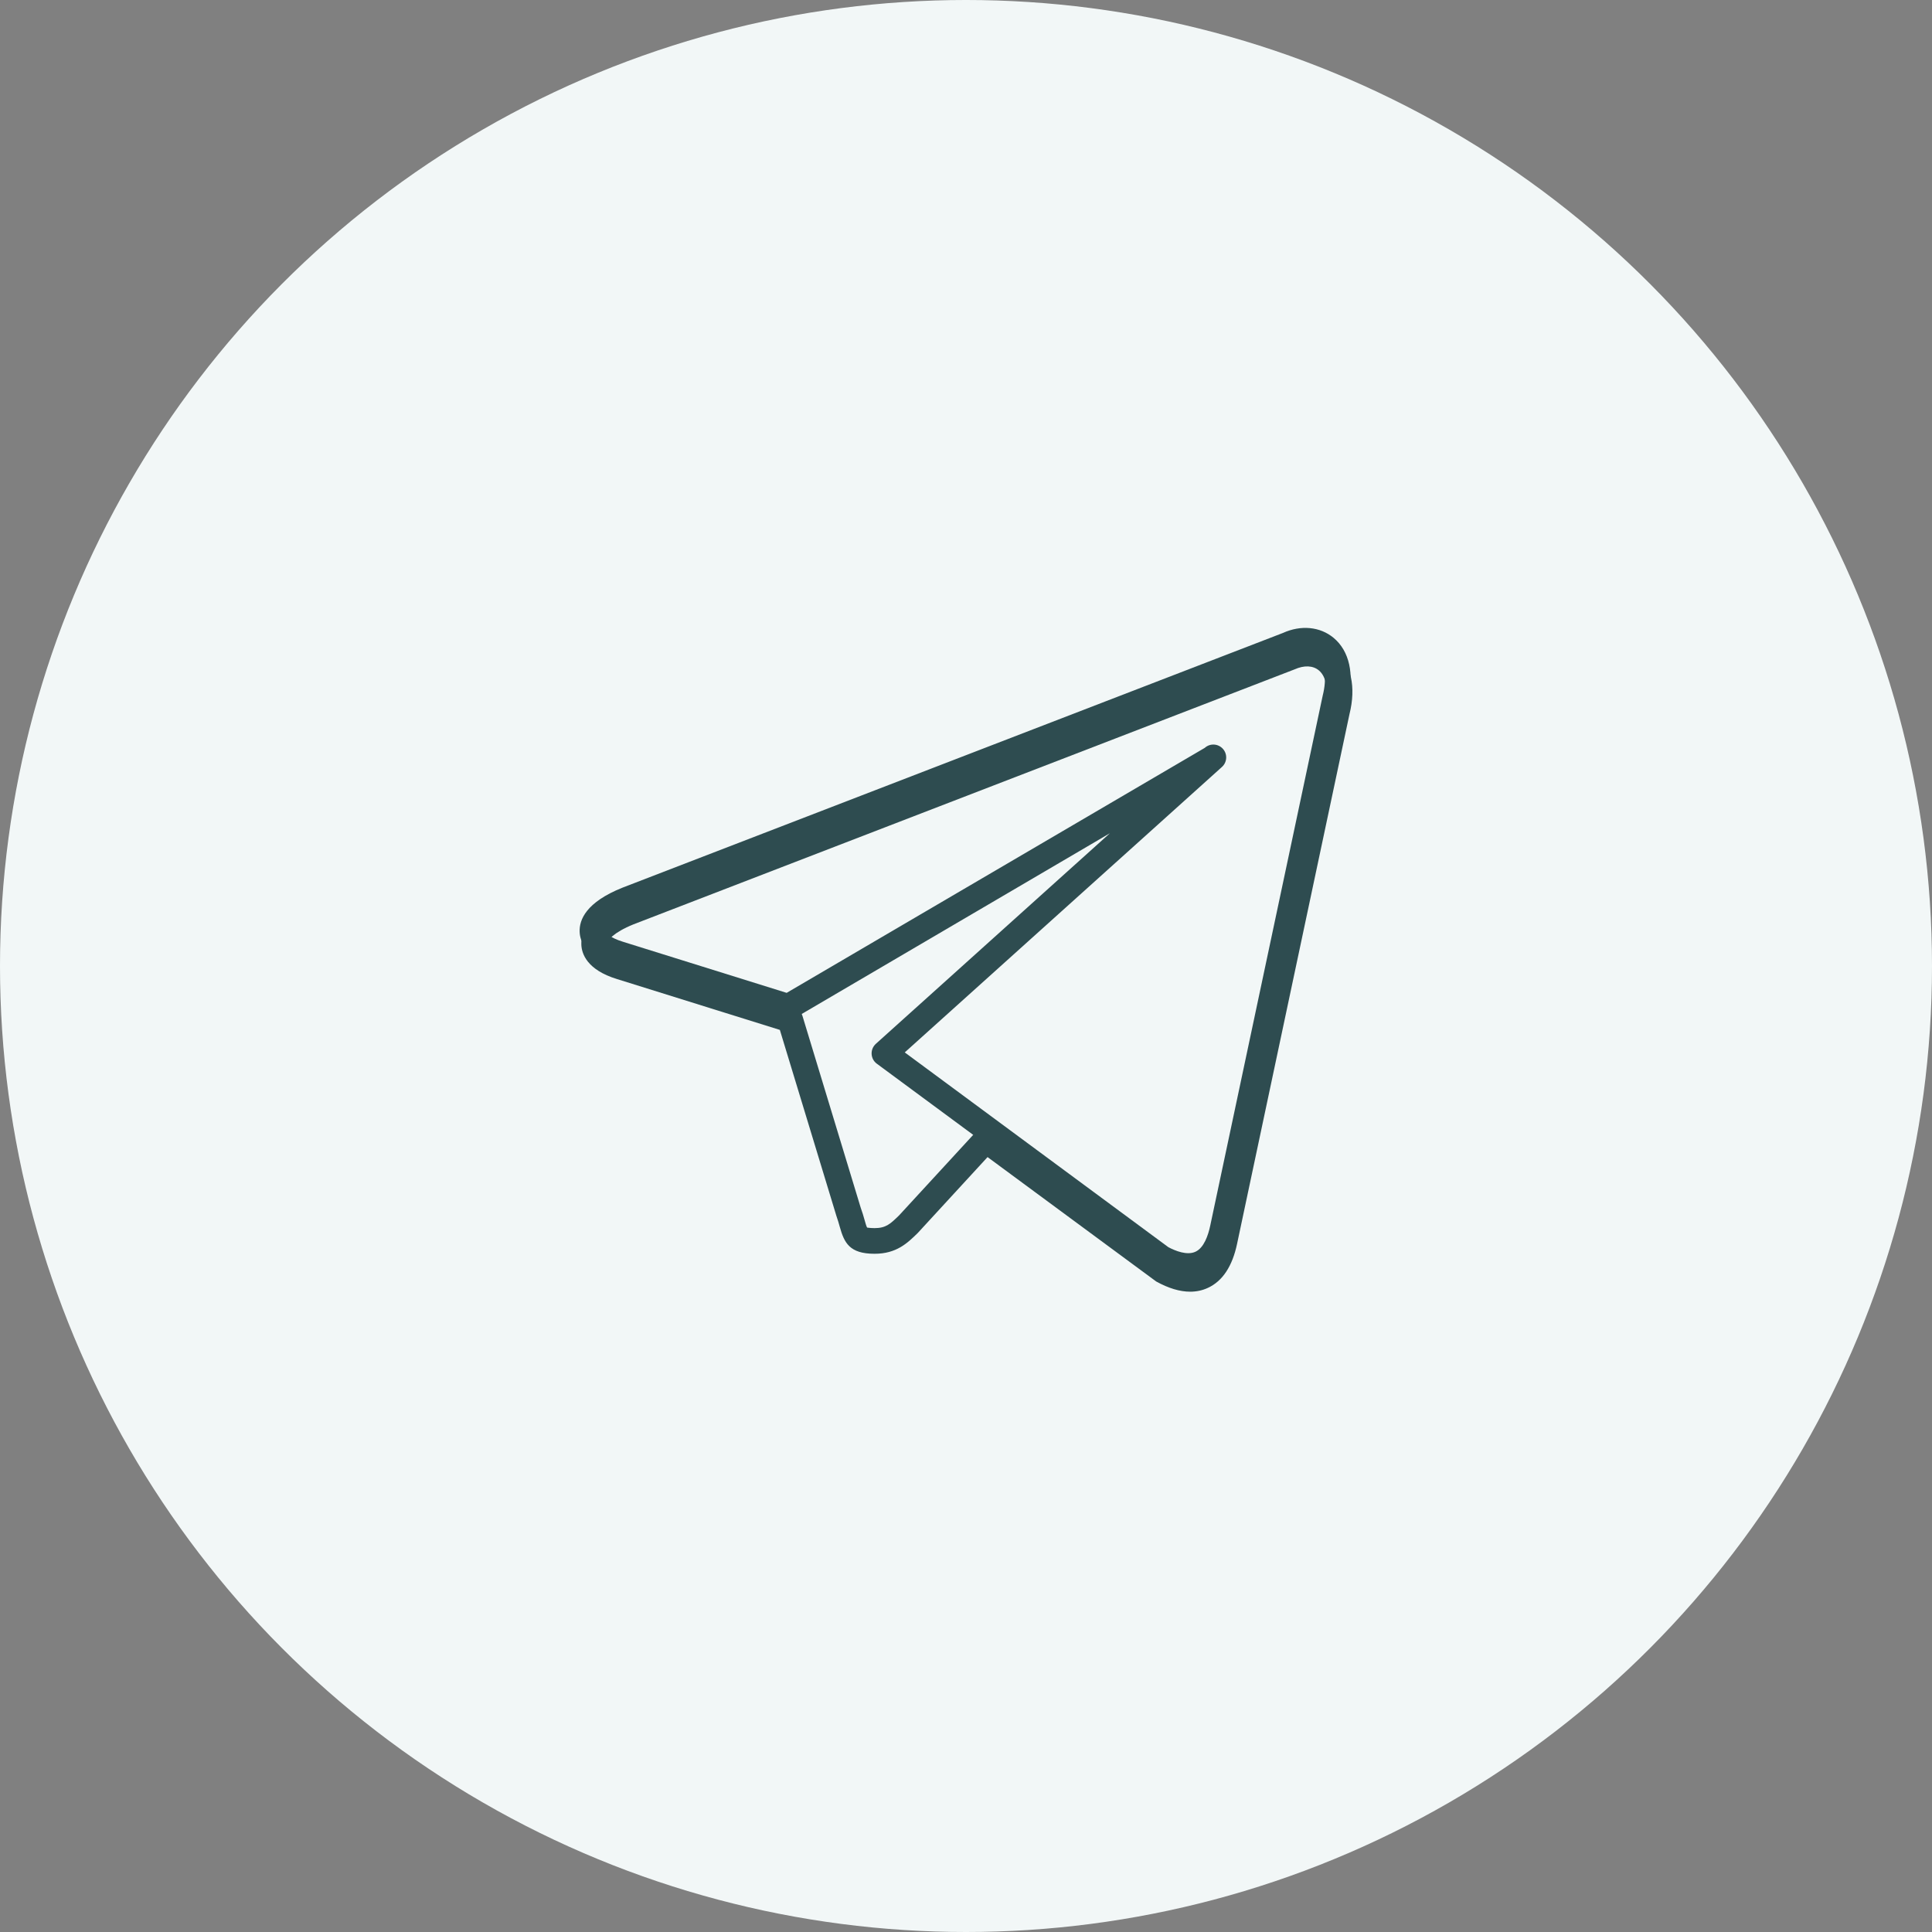
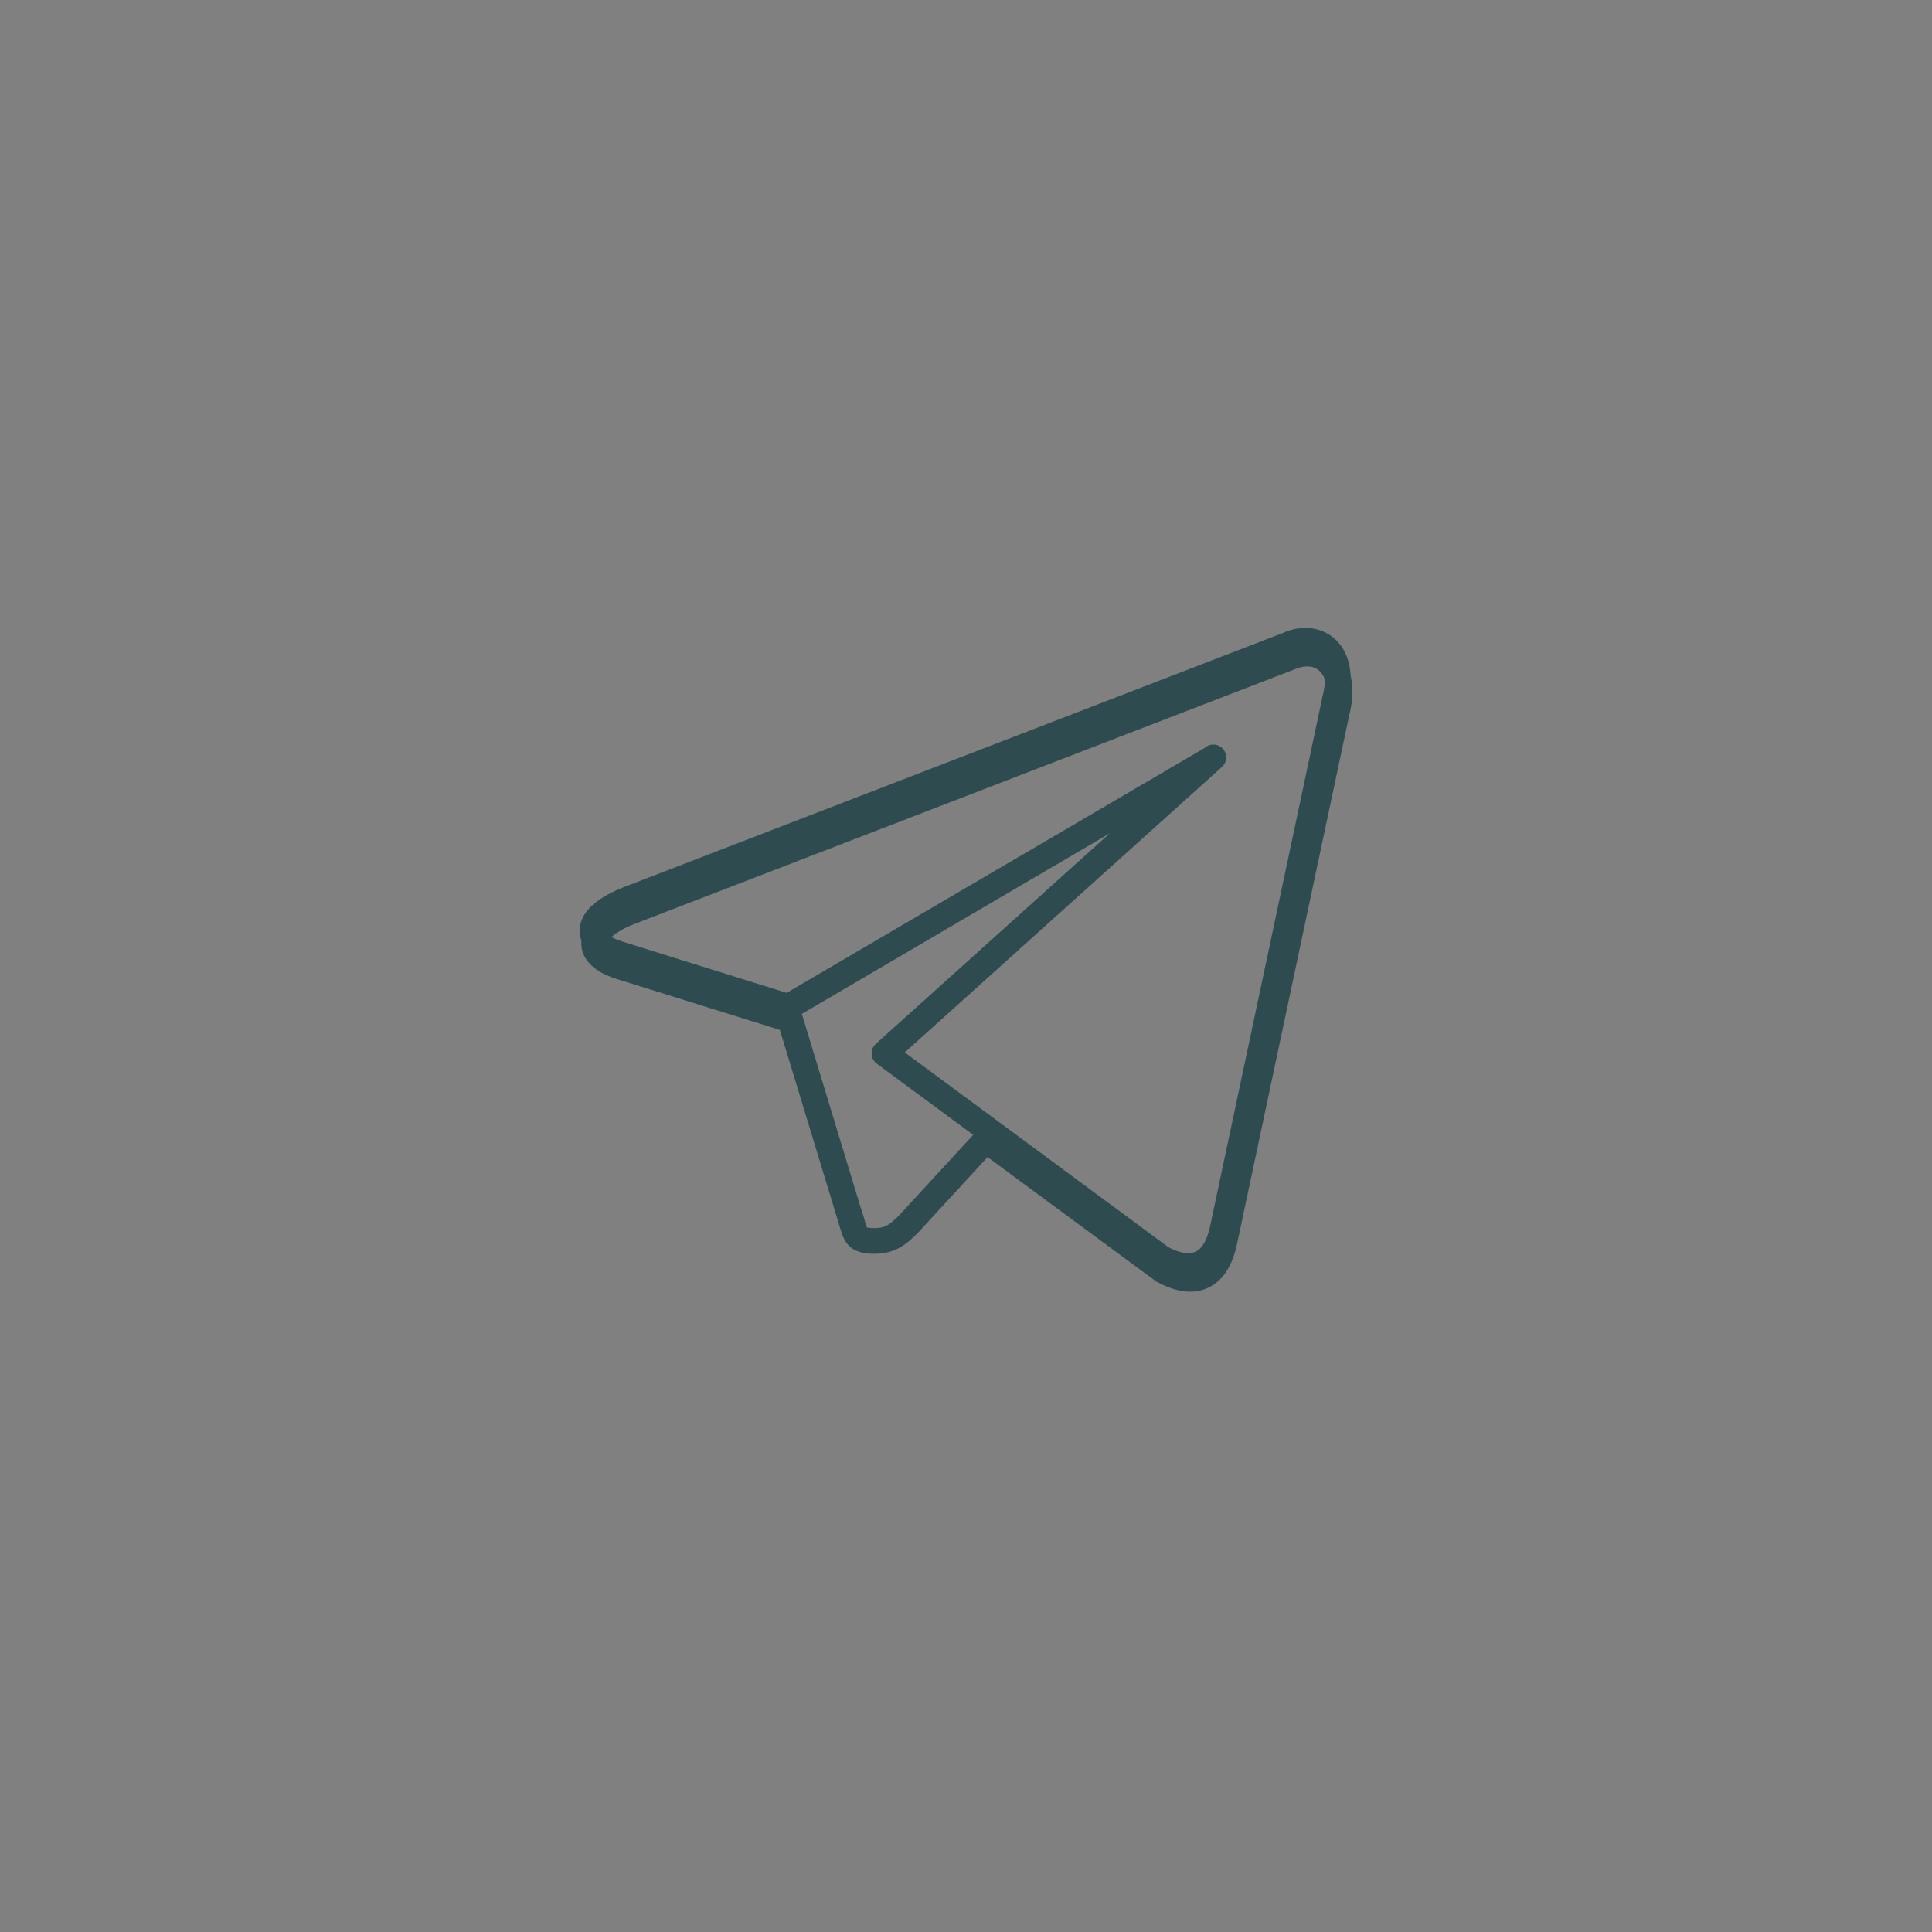
<svg xmlns="http://www.w3.org/2000/svg" width="40" height="40" viewBox="0 0 40 40" fill="none">
  <rect x="0" y="0" width="40" height="40" fill="#808080" stroke="none" />
-   <circle cx="20" cy="20" r="20" fill="#F2F7F7" />
  <path d="M24.605 26.478C24.391 26.478 24.157 26.408 23.903 26.268L18.154 22.023C18.089 21.976 18.05 21.902 18.046 21.822C18.042 21.742 18.074 21.665 18.134 21.611L24.943 15.484C25.052 15.385 25.22 15.394 25.319 15.504C25.417 15.613 25.408 15.781 25.299 15.879L18.732 21.789L24.189 25.821C24.333 25.898 24.577 25.996 24.75 25.916C24.927 25.835 25.014 25.577 25.057 25.374L27.385 14.403C27.476 14.041 27.432 13.749 27.271 13.615C27.148 13.513 26.965 13.505 26.767 13.595L13.082 18.872C12.662 19.041 12.53 19.215 12.532 19.272C12.534 19.31 12.624 19.414 12.894 19.497L16.287 20.556L24.943 15.484C25.068 15.406 25.232 15.443 25.31 15.567C25.388 15.691 25.351 15.855 25.227 15.933L16.466 21.071C16.4 21.112 16.319 21.123 16.245 21.1L12.737 20.005C12.114 19.814 12.008 19.478 12.001 19.294C11.99 19.043 12.135 18.679 12.888 18.378L26.561 13.105C26.932 12.936 27.33 12.972 27.612 13.207C27.938 13.479 28.044 13.959 27.904 14.523L25.578 25.485C25.48 25.952 25.277 26.26 24.973 26.399C24.858 26.452 24.736 26.478 24.605 26.478Z" fill="#2E4C50" />
-   <path d="M24.641 26.743C24.427 26.743 24.192 26.672 23.938 26.532L20.362 23.894C20.244 23.806 20.218 23.639 20.306 23.522C20.393 23.404 20.561 23.378 20.678 23.466L24.224 26.085C24.369 26.163 24.612 26.261 24.786 26.18C24.962 26.099 25.05 25.841 25.092 25.639L27.421 14.668C27.511 14.305 27.467 14.014 27.306 13.88C27.183 13.777 27 13.77 26.802 13.859L13.117 19.137C12.697 19.306 12.566 19.479 12.568 19.537C12.569 19.575 12.66 19.679 12.93 19.761L16.439 20.857C16.523 20.883 16.588 20.949 16.614 21.033L17.82 25.004C17.853 25.093 17.878 25.181 17.9 25.258C17.917 25.318 17.938 25.394 17.953 25.416C17.95 25.413 17.993 25.426 18.106 25.427C18.344 25.427 18.435 25.338 18.616 25.162L20.22 23.419C20.325 23.316 20.493 23.319 20.596 23.424C20.698 23.53 20.696 23.698 20.59 23.8L19.001 25.528C18.787 25.737 18.561 25.958 18.106 25.958C17.585 25.958 17.479 25.727 17.387 25.402C17.369 25.336 17.347 25.26 17.316 25.172L16.146 21.323L12.773 20.27C12.15 20.079 12.043 19.743 12.036 19.559C12.025 19.308 12.171 18.944 12.923 18.642L26.597 13.37C26.968 13.2 27.366 13.237 27.647 13.471C27.974 13.743 28.08 14.223 27.939 14.788L25.613 25.749C25.515 26.216 25.312 26.524 25.008 26.664C24.894 26.717 24.771 26.743 24.641 26.743Z" fill="#2E4C50" />
+   <path d="M24.641 26.743C24.427 26.743 24.192 26.672 23.938 26.532L20.362 23.894C20.244 23.806 20.218 23.639 20.306 23.522C20.393 23.404 20.561 23.378 20.678 23.466L24.224 26.085C24.369 26.163 24.612 26.261 24.786 26.18C24.962 26.099 25.05 25.841 25.092 25.639L27.421 14.668C27.511 14.305 27.467 14.014 27.306 13.88C27.183 13.777 27 13.77 26.802 13.859L13.117 19.137C12.697 19.306 12.566 19.479 12.568 19.537C12.569 19.575 12.66 19.679 12.93 19.761L16.439 20.857C16.523 20.883 16.588 20.949 16.614 21.033L17.82 25.004C17.853 25.093 17.878 25.181 17.9 25.258C17.917 25.318 17.938 25.394 17.953 25.416C17.95 25.413 17.993 25.426 18.106 25.427C18.344 25.427 18.435 25.338 18.616 25.162L20.22 23.419C20.325 23.316 20.493 23.319 20.596 23.424C20.698 23.53 20.696 23.698 20.59 23.8L19.001 25.528C18.787 25.737 18.561 25.958 18.106 25.958C17.585 25.958 17.479 25.727 17.387 25.402L16.146 21.323L12.773 20.27C12.15 20.079 12.043 19.743 12.036 19.559C12.025 19.308 12.171 18.944 12.923 18.642L26.597 13.37C26.968 13.2 27.366 13.237 27.647 13.471C27.974 13.743 28.08 14.223 27.939 14.788L25.613 25.749C25.515 26.216 25.312 26.524 25.008 26.664C24.894 26.717 24.771 26.743 24.641 26.743Z" fill="#2E4C50" />
</svg>